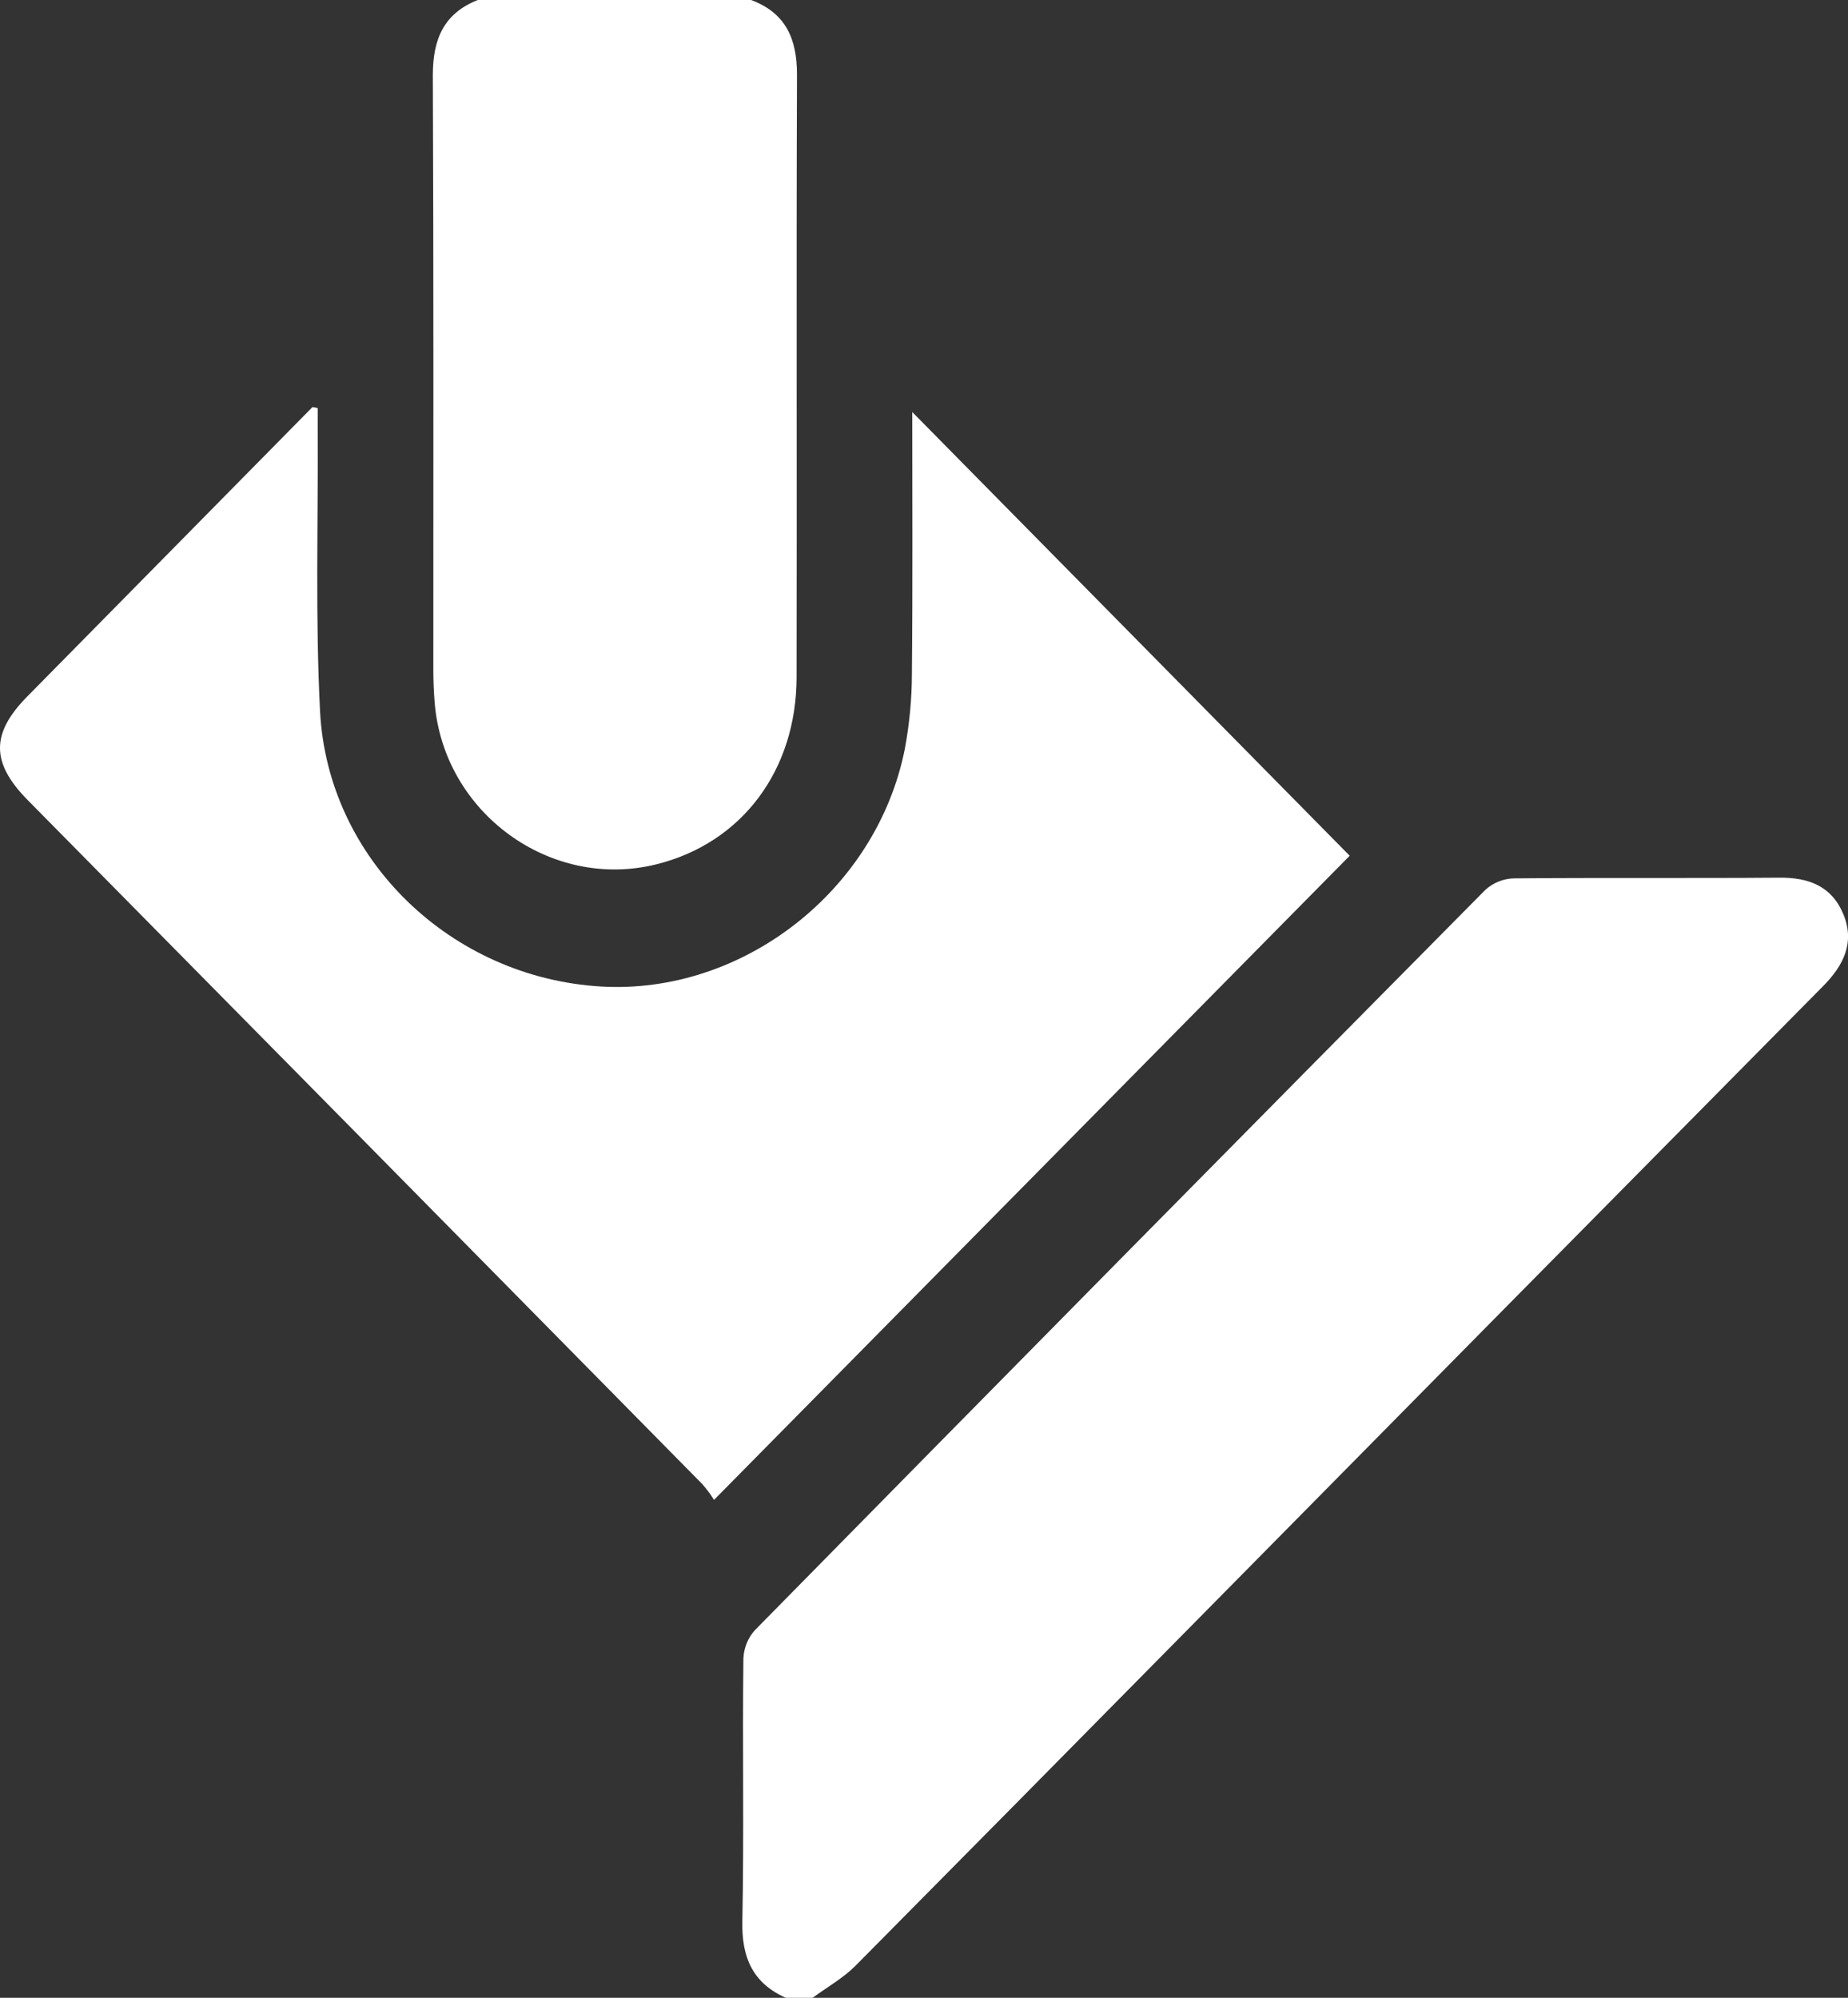
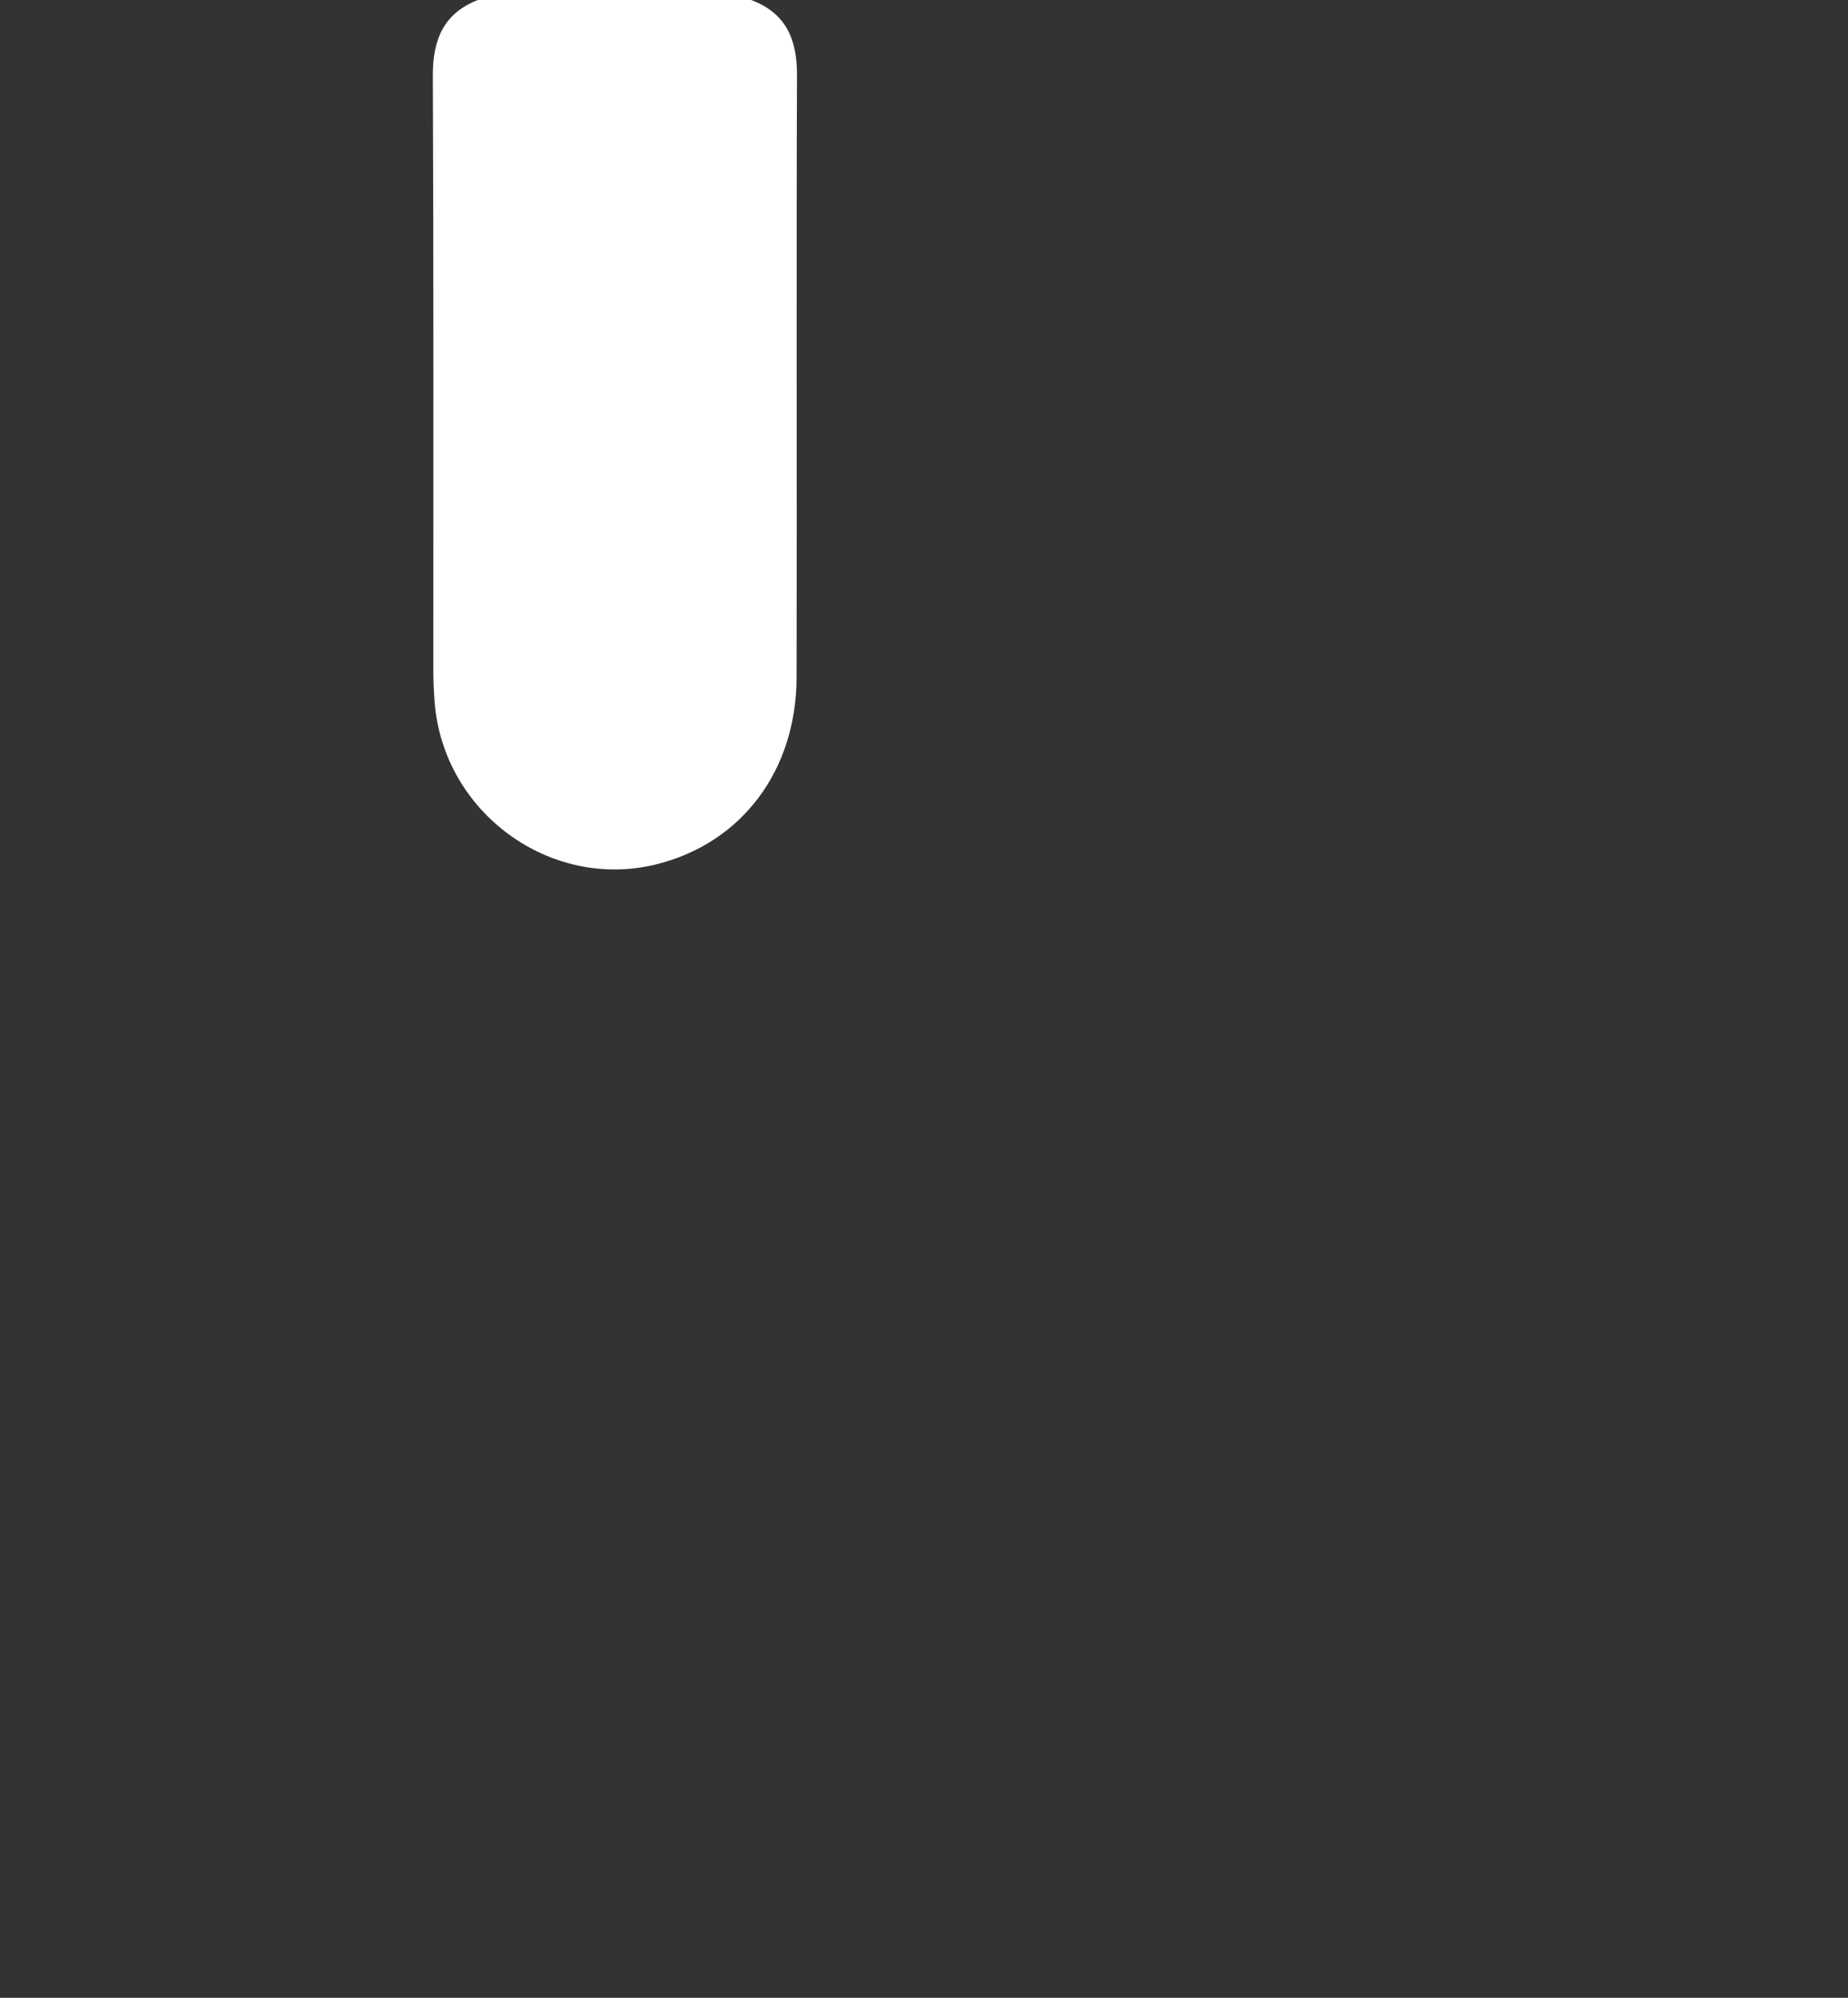
<svg xmlns="http://www.w3.org/2000/svg" width="37" height="40" viewBox="0 0 37 40" fill="none">
  <rect x="0" y="0" width="37" height="40" fill="#333333" stroke="none" />
-   <path d="M15.732 40C15.074 39.707 14.849 39.198 14.863 38.477C14.898 36.72 14.863 34.961 14.884 33.206C14.893 32.994 14.975 32.793 15.116 32.638C19.984 27.687 24.86 22.745 29.744 17.812C29.9 17.673 30.099 17.593 30.308 17.587C32.081 17.571 33.854 17.587 35.627 17.573C36.208 17.568 36.673 17.739 36.907 18.305C37.141 18.87 36.912 19.328 36.507 19.739C32.215 24.08 27.927 28.422 23.643 32.766C21.474 34.966 19.301 37.164 17.127 39.36C16.878 39.61 16.558 39.788 16.271 40H15.732Z" fill="white" />
  <path d="M15.038 0C15.726 0.257 15.957 0.769 15.957 1.491C15.942 5.511 15.957 9.531 15.949 13.552C15.949 15.427 14.849 16.885 13.136 17.307C11.018 17.83 8.882 16.271 8.703 14.07C8.685 13.85 8.676 13.629 8.676 13.408C8.676 9.44 8.683 5.472 8.666 1.504C8.666 0.785 8.886 0.268 9.566 0H15.038Z" fill="white" />
-   <path d="M6.361 8.171C6.361 8.32 6.361 8.47 6.361 8.619C6.371 10.494 6.312 12.369 6.408 14.244C6.562 17.206 9.029 19.571 12.027 19.752C14.866 19.922 17.553 17.831 18.116 14.995C18.209 14.497 18.257 13.991 18.258 13.484C18.275 11.716 18.265 9.947 18.265 8.25L27.023 17.134L14.296 30.031C14.227 29.921 14.15 29.817 14.065 29.719C9.564 25.149 5.06 20.583 0.555 16.02C-0.181 15.274 -0.184 14.688 0.54 13.951L6.257 8.15L6.361 8.171Z" fill="white" />
</svg>